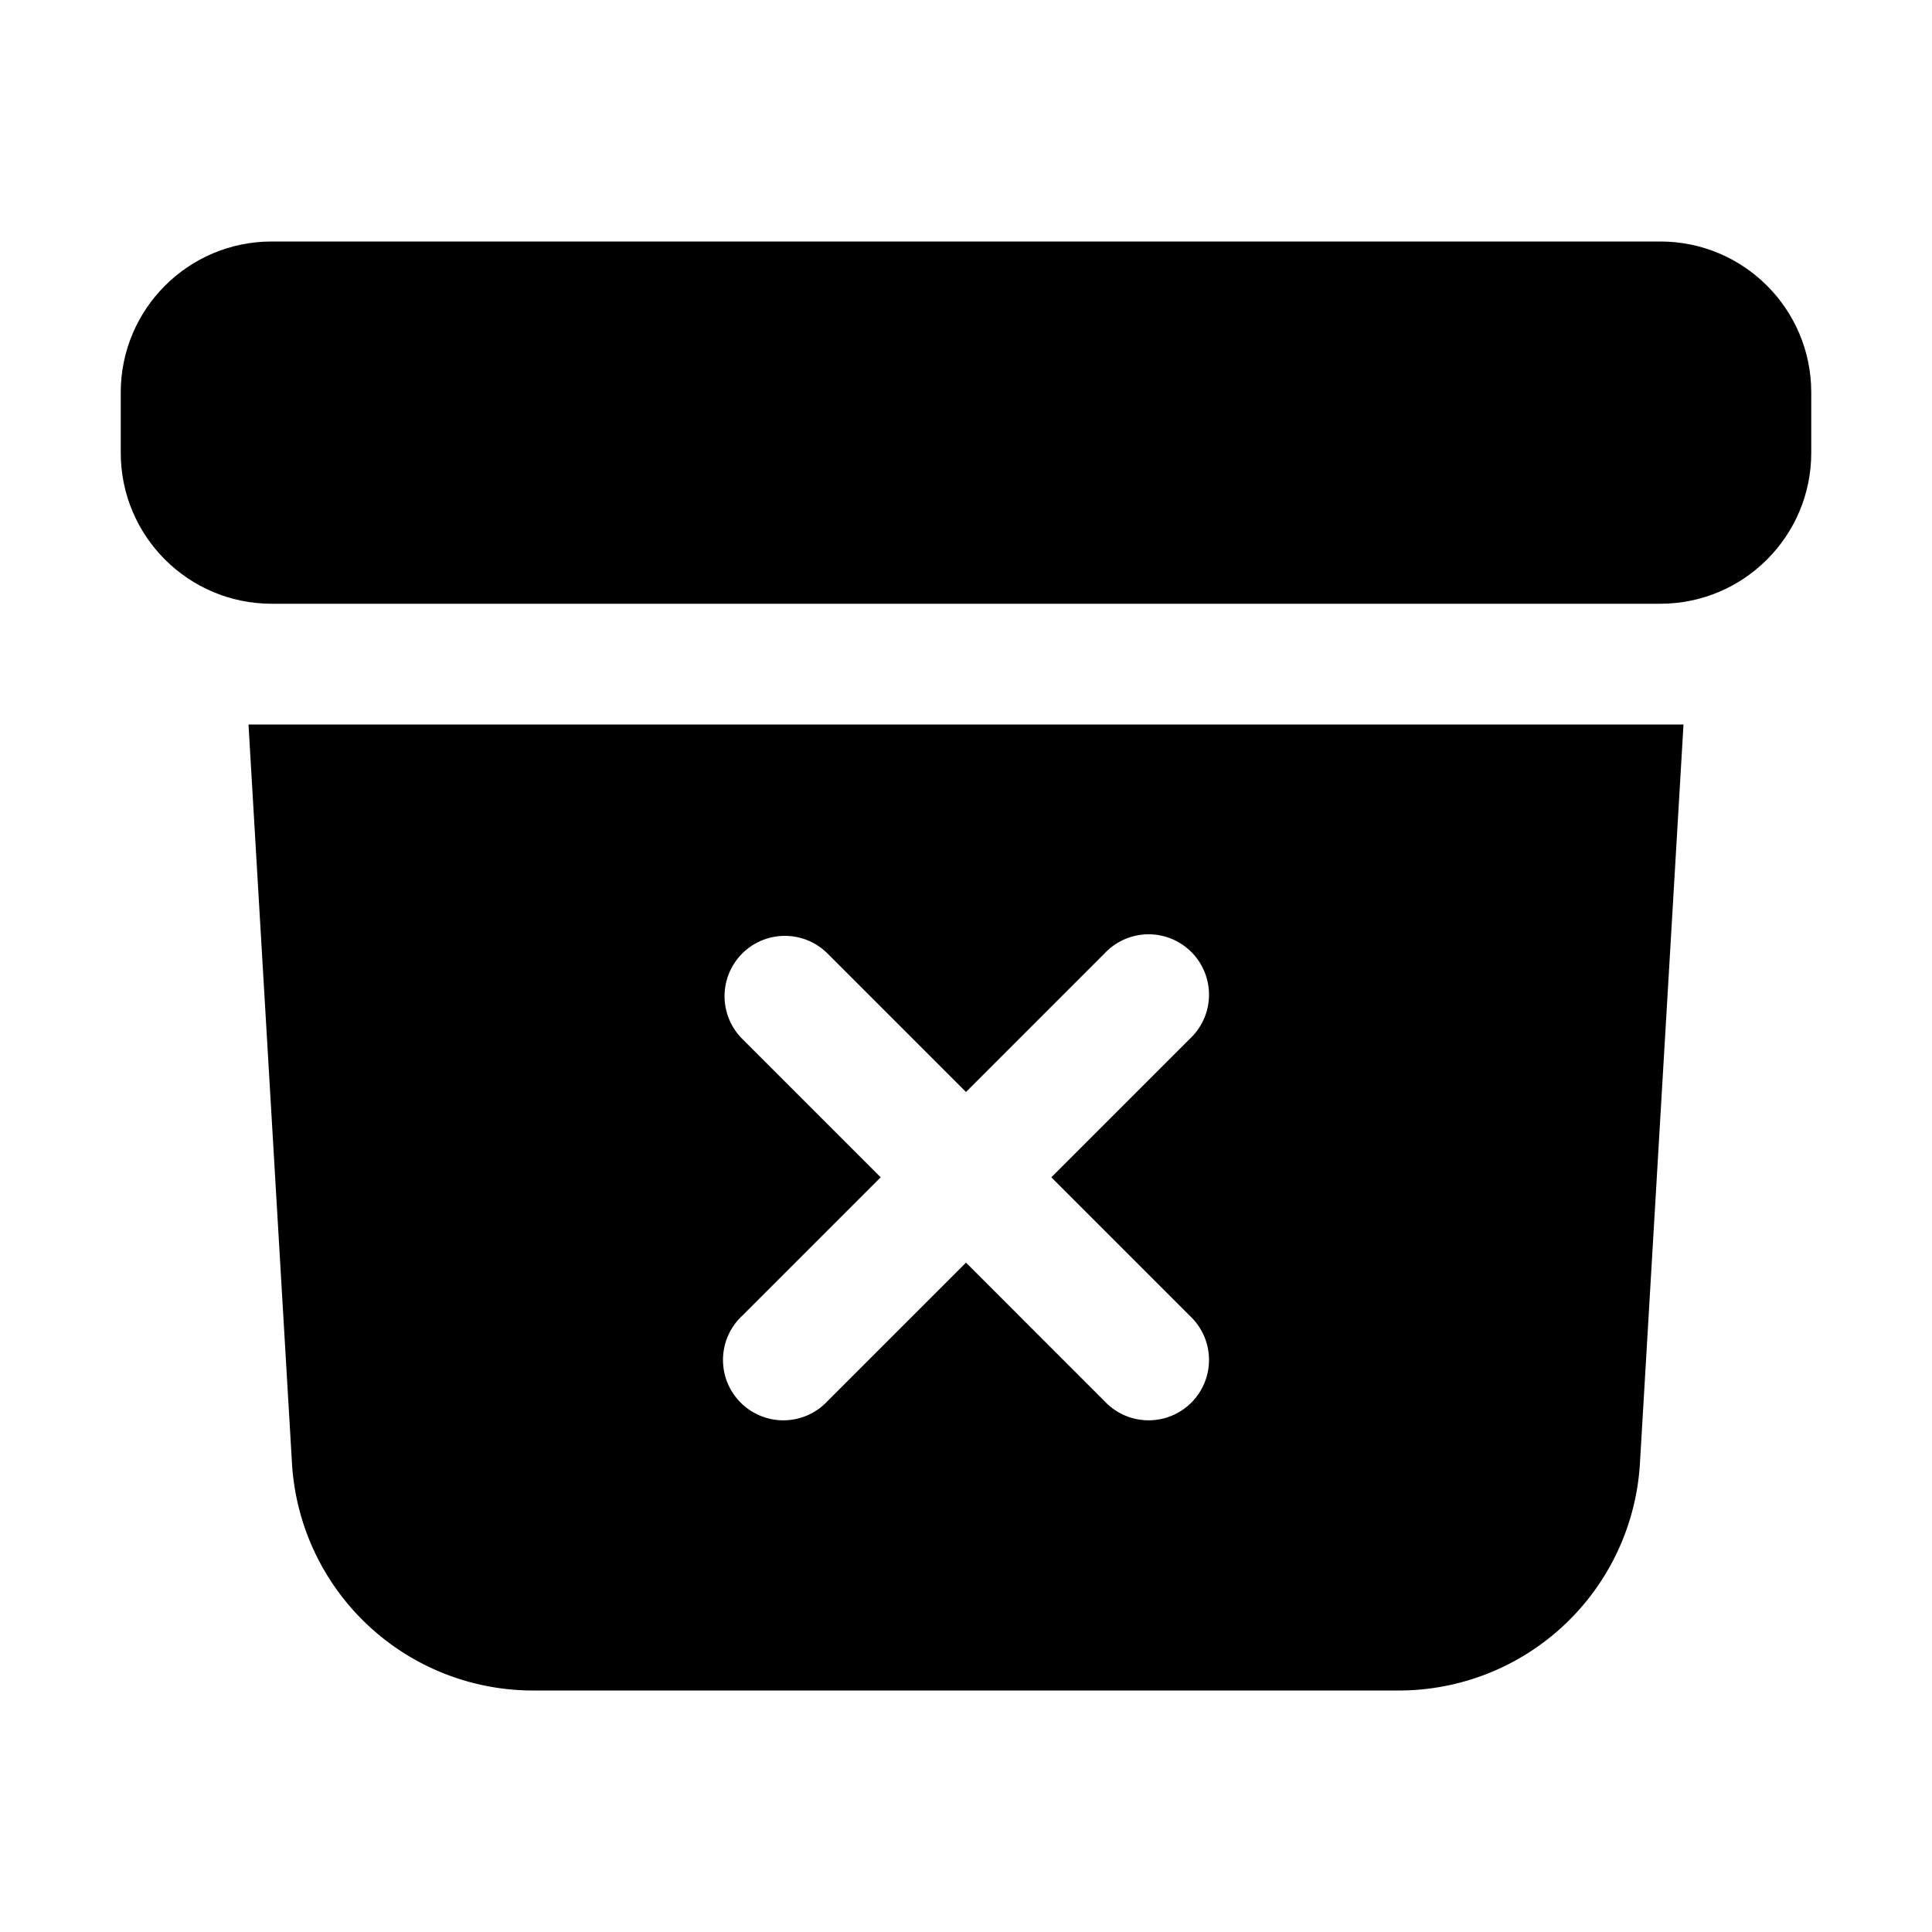
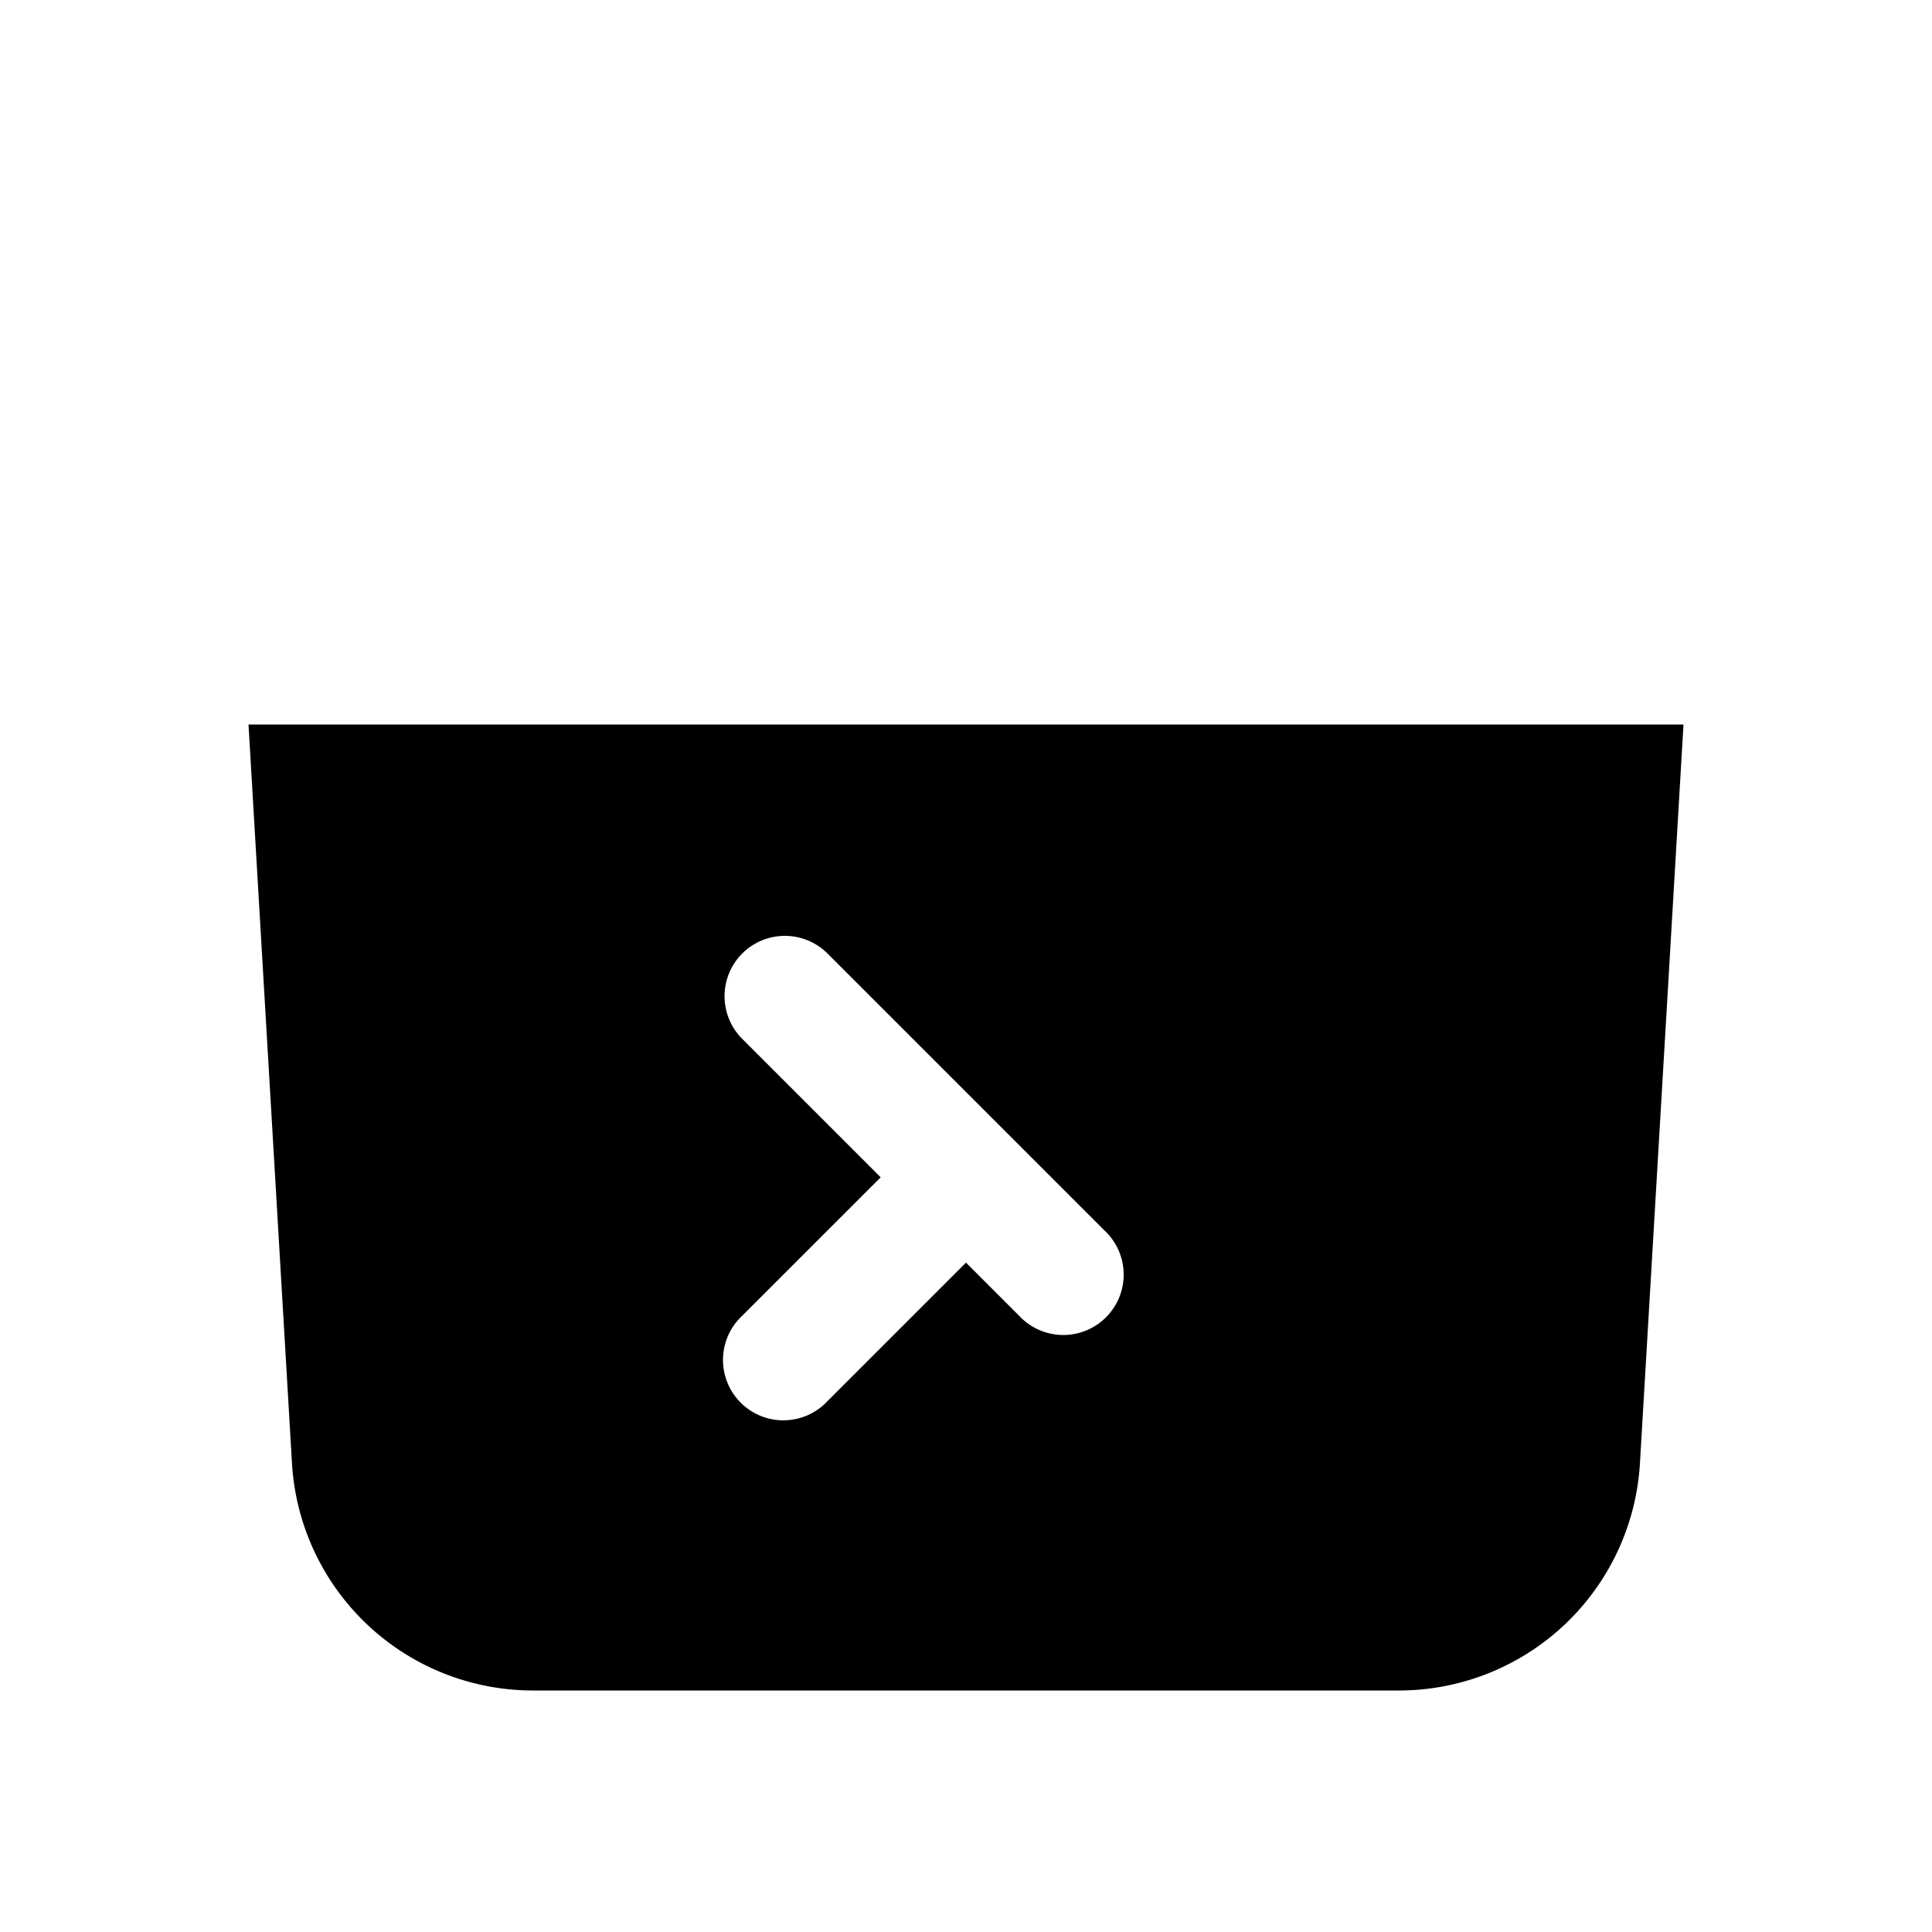
<svg xmlns="http://www.w3.org/2000/svg" viewBox="0 0 24 24" fill="currentColor" aria-hidden="true">
-   <path d="M3.375 3C2.339 3 1.5 3.84 1.5 4.875v.75c0 1.036.84 1.875 1.875 1.875h17.25c1.035 0 1.875-.84 1.875-1.875v-.75C22.5 3.839 21.66 3 20.625 3H3.375z" />
-   <path fill-rule="evenodd" d="M3.087 9l.54 9.176A3 3 0 006.62 21h10.757a3 3 0 002.995-2.824L20.913 9H3.087zm6.133 2.845a.75.75 0 011.06 0l1.72 1.72 1.72-1.72a.75.75 0 111.06 1.06l-1.72 1.72 1.72 1.72a.75.75 0 11-1.06 1.06L12 15.685l-1.72 1.72a.75.75 0 11-1.06-1.06l1.72-1.72-1.72-1.72a.75.75 0 010-1.06z" clip-rule="evenodd" />
+   <path fill-rule="evenodd" d="M3.087 9l.54 9.176A3 3 0 006.62 21h10.757a3 3 0 002.995-2.824L20.913 9H3.087zm6.133 2.845a.75.75 0 011.06 0l1.72 1.72 1.72-1.72l-1.72 1.72 1.72 1.72a.75.75 0 11-1.06 1.06L12 15.685l-1.72 1.72a.75.75 0 11-1.06-1.06l1.72-1.72-1.72-1.72a.75.75 0 010-1.06z" clip-rule="evenodd" />
</svg>